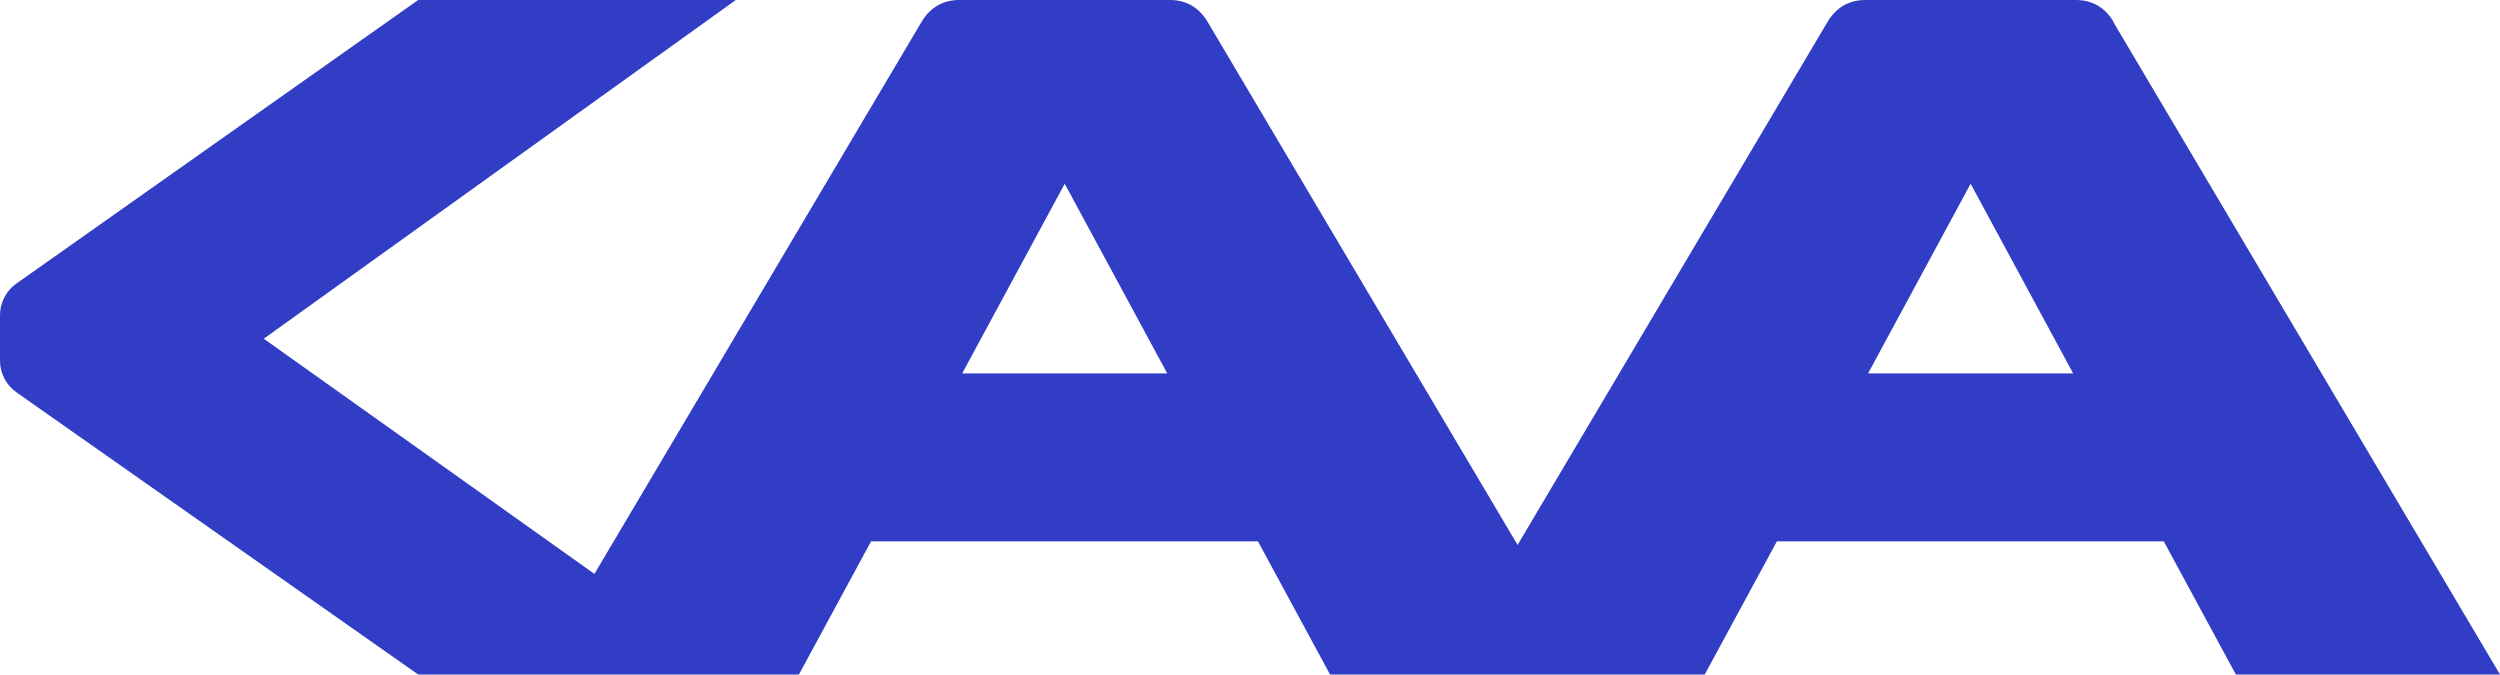
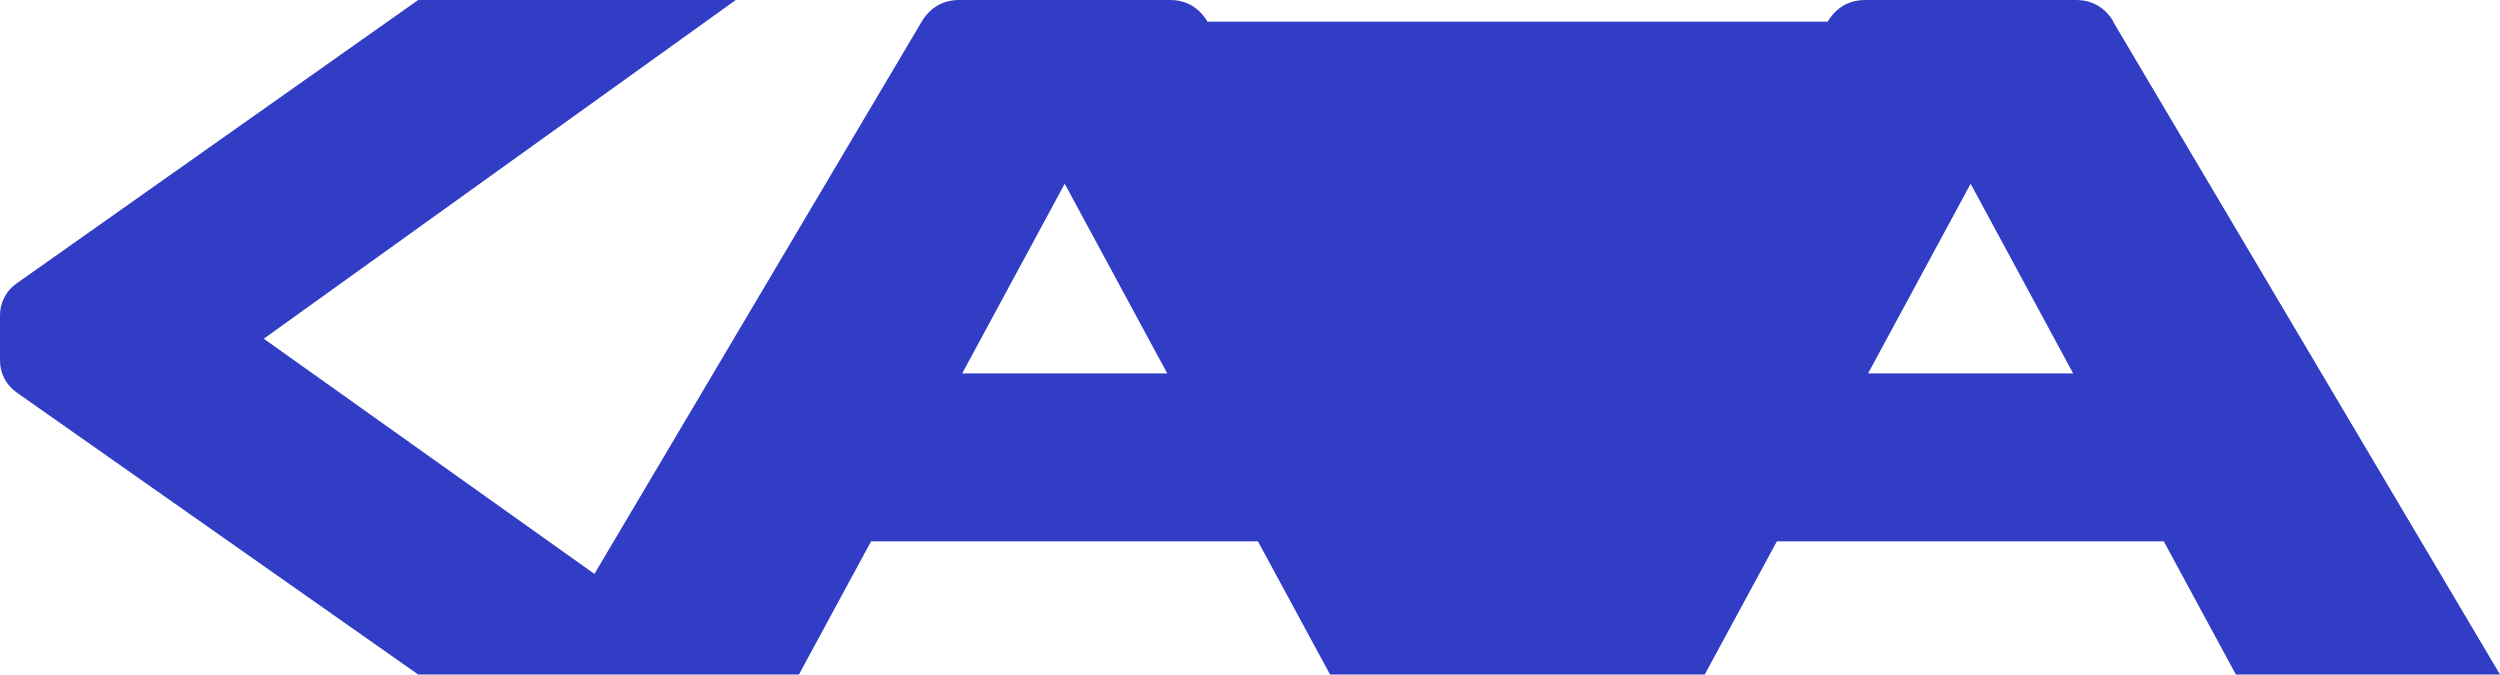
<svg xmlns="http://www.w3.org/2000/svg" width="871" height="235" viewBox="0 0 871 235" fill="none">
-   <path d="M736.341 7.555C733.321 2.508 728.807 0 723.256 0H649.842C644.321 0 639.776 2.508 636.757 7.555L528.725 189.854L420.692 7.555C417.672 2.508 413.158 0 407.607 0H334.193C328.672 0 324.128 2.508 321.108 7.555L207.097 199.947L91.898 118.005L256.356 0H145.7L5.704 98.796C2.135 101.304 0 105.434 0 109.808V125.651C0 130.056 2.135 134.155 5.734 136.693L145.7 235H278.346L303.479 188.599H438.26L463.393 235H593.934L619.067 188.599H753.848L778.98 235H871L736.219 7.555H736.341ZM335.23 130.086L370.946 64.018L406.662 130.086H335.26H335.23ZM650.848 130.086L686.564 64.018L722.28 130.086H650.878H650.848Z" fill="#313DC4" />
+   <path d="M736.341 7.555C733.321 2.508 728.807 0 723.256 0H649.842C644.321 0 639.776 2.508 636.757 7.555L420.692 7.555C417.672 2.508 413.158 0 407.607 0H334.193C328.672 0 324.128 2.508 321.108 7.555L207.097 199.947L91.898 118.005L256.356 0H145.7L5.704 98.796C2.135 101.304 0 105.434 0 109.808V125.651C0 130.056 2.135 134.155 5.734 136.693L145.7 235H278.346L303.479 188.599H438.26L463.393 235H593.934L619.067 188.599H753.848L778.98 235H871L736.219 7.555H736.341ZM335.23 130.086L370.946 64.018L406.662 130.086H335.26H335.23ZM650.848 130.086L686.564 64.018L722.28 130.086H650.878H650.848Z" fill="#313DC4" />
</svg>